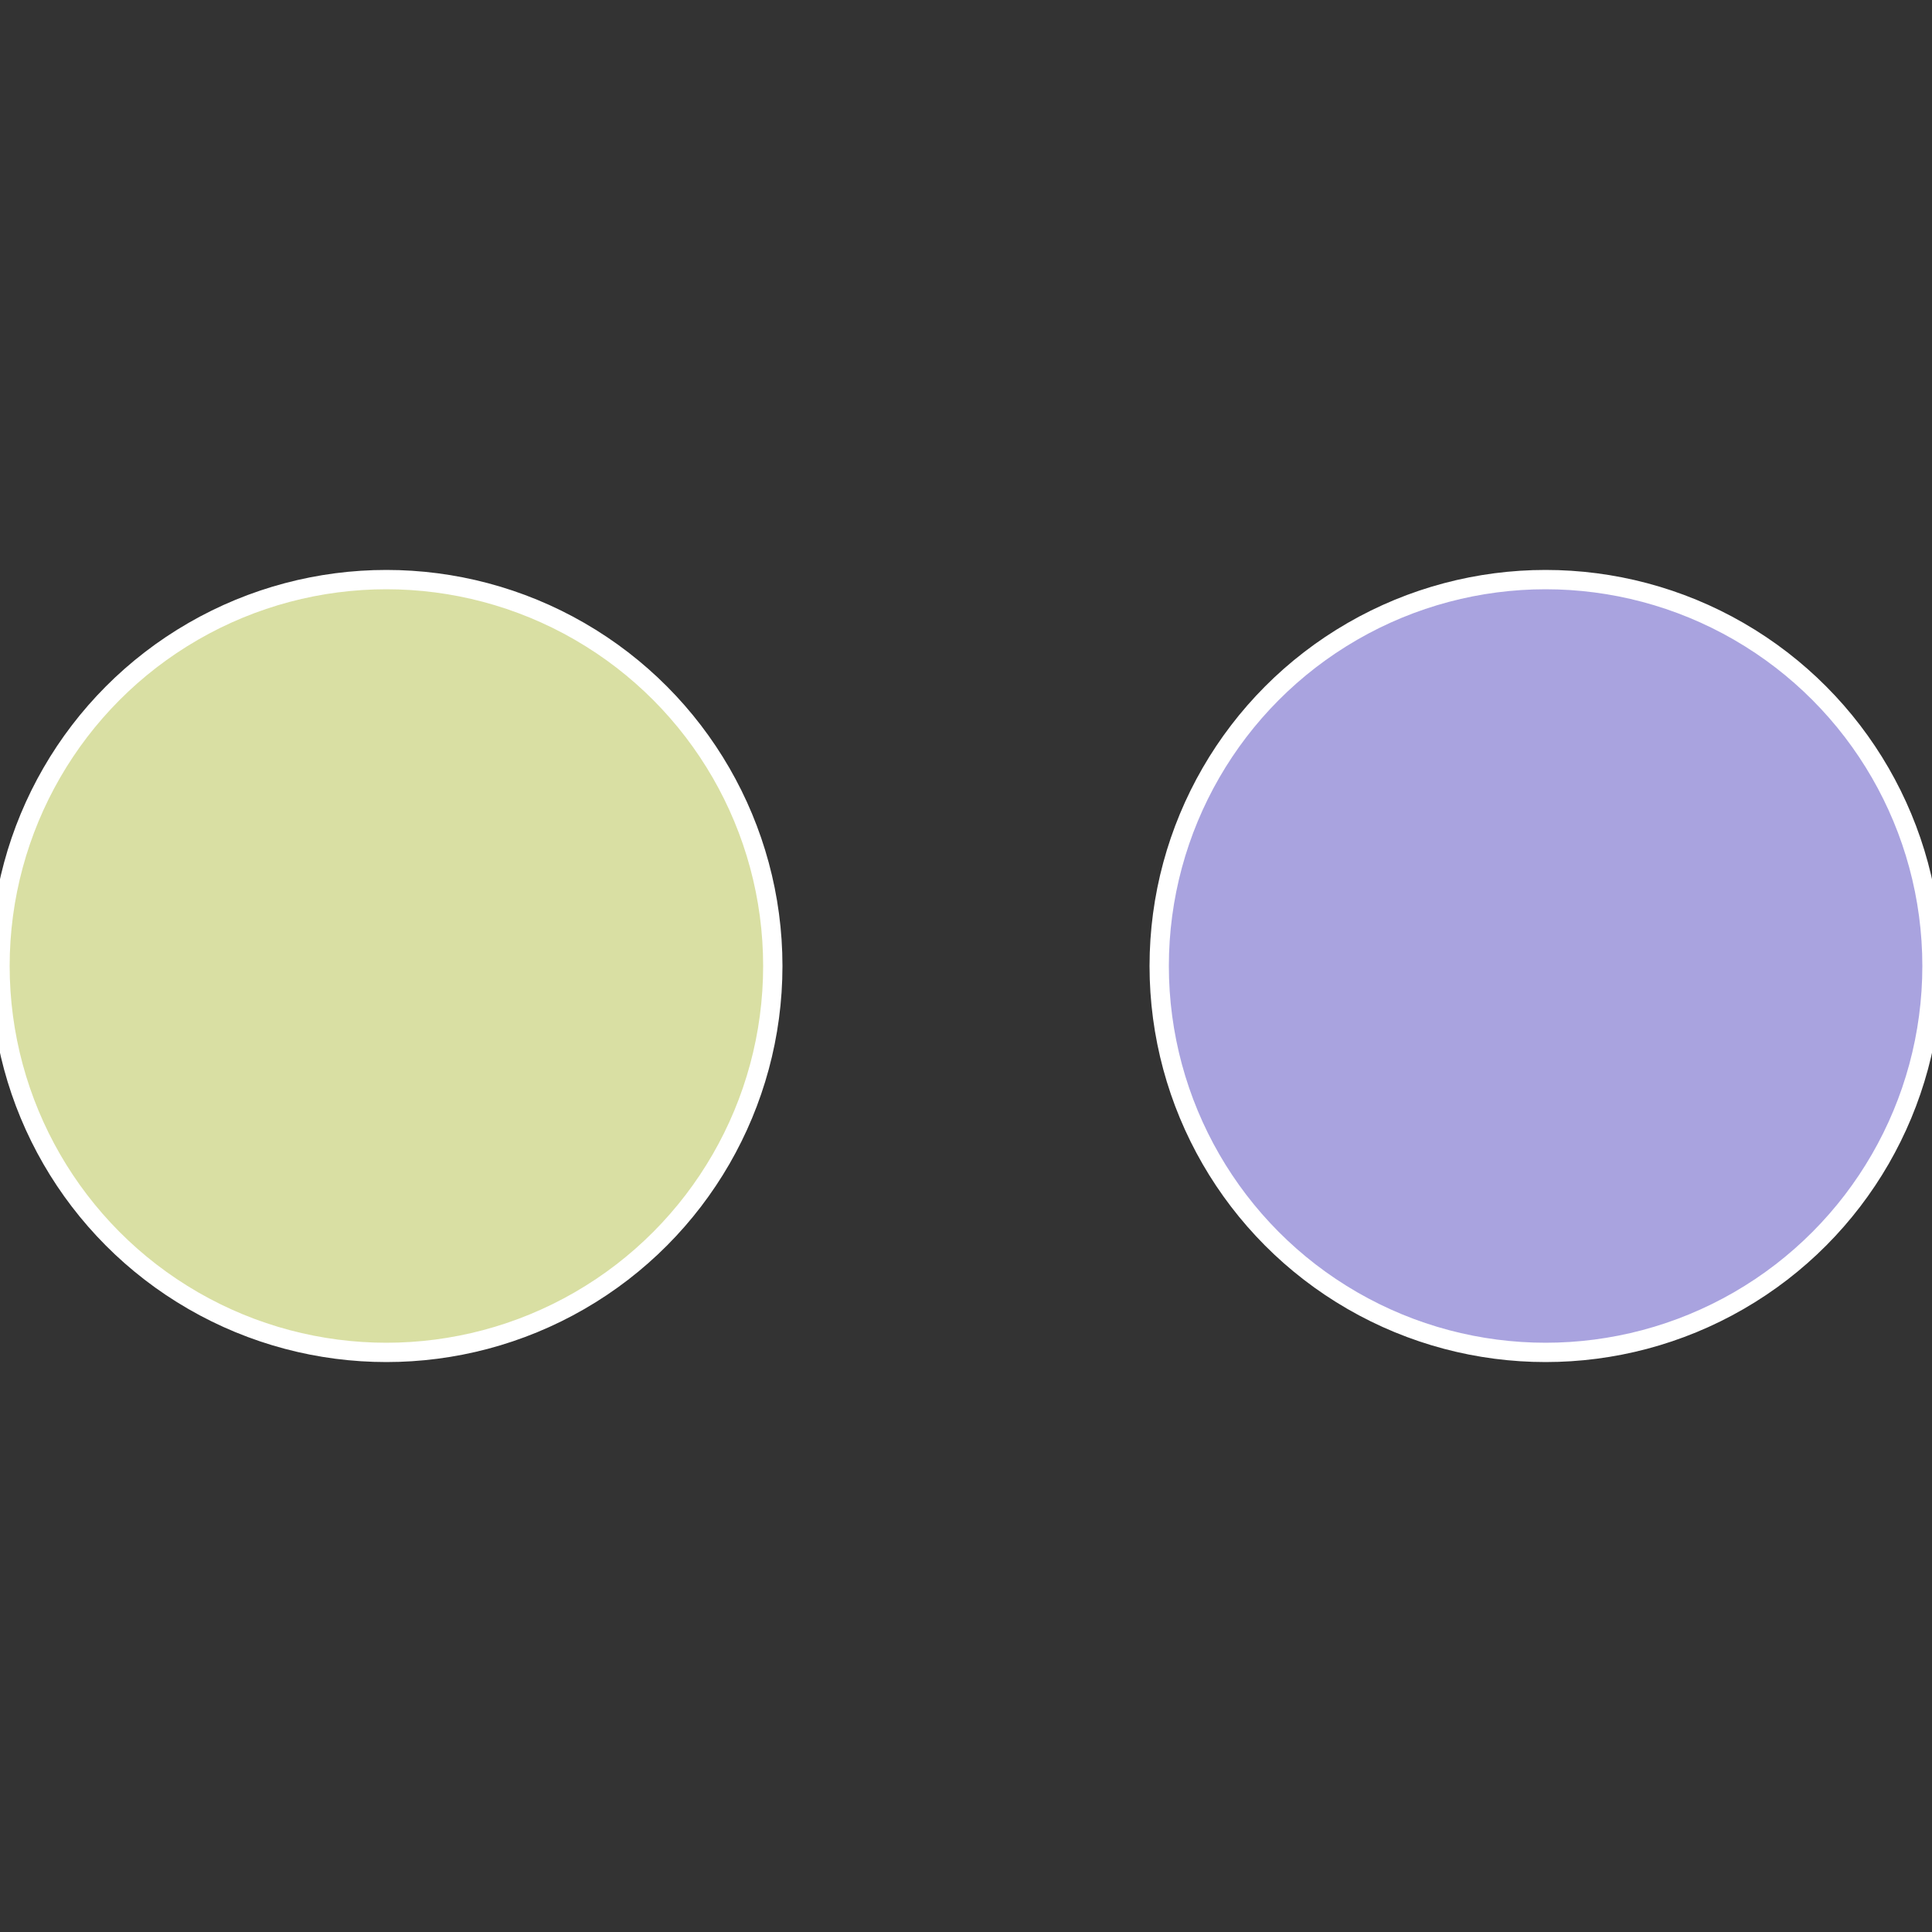
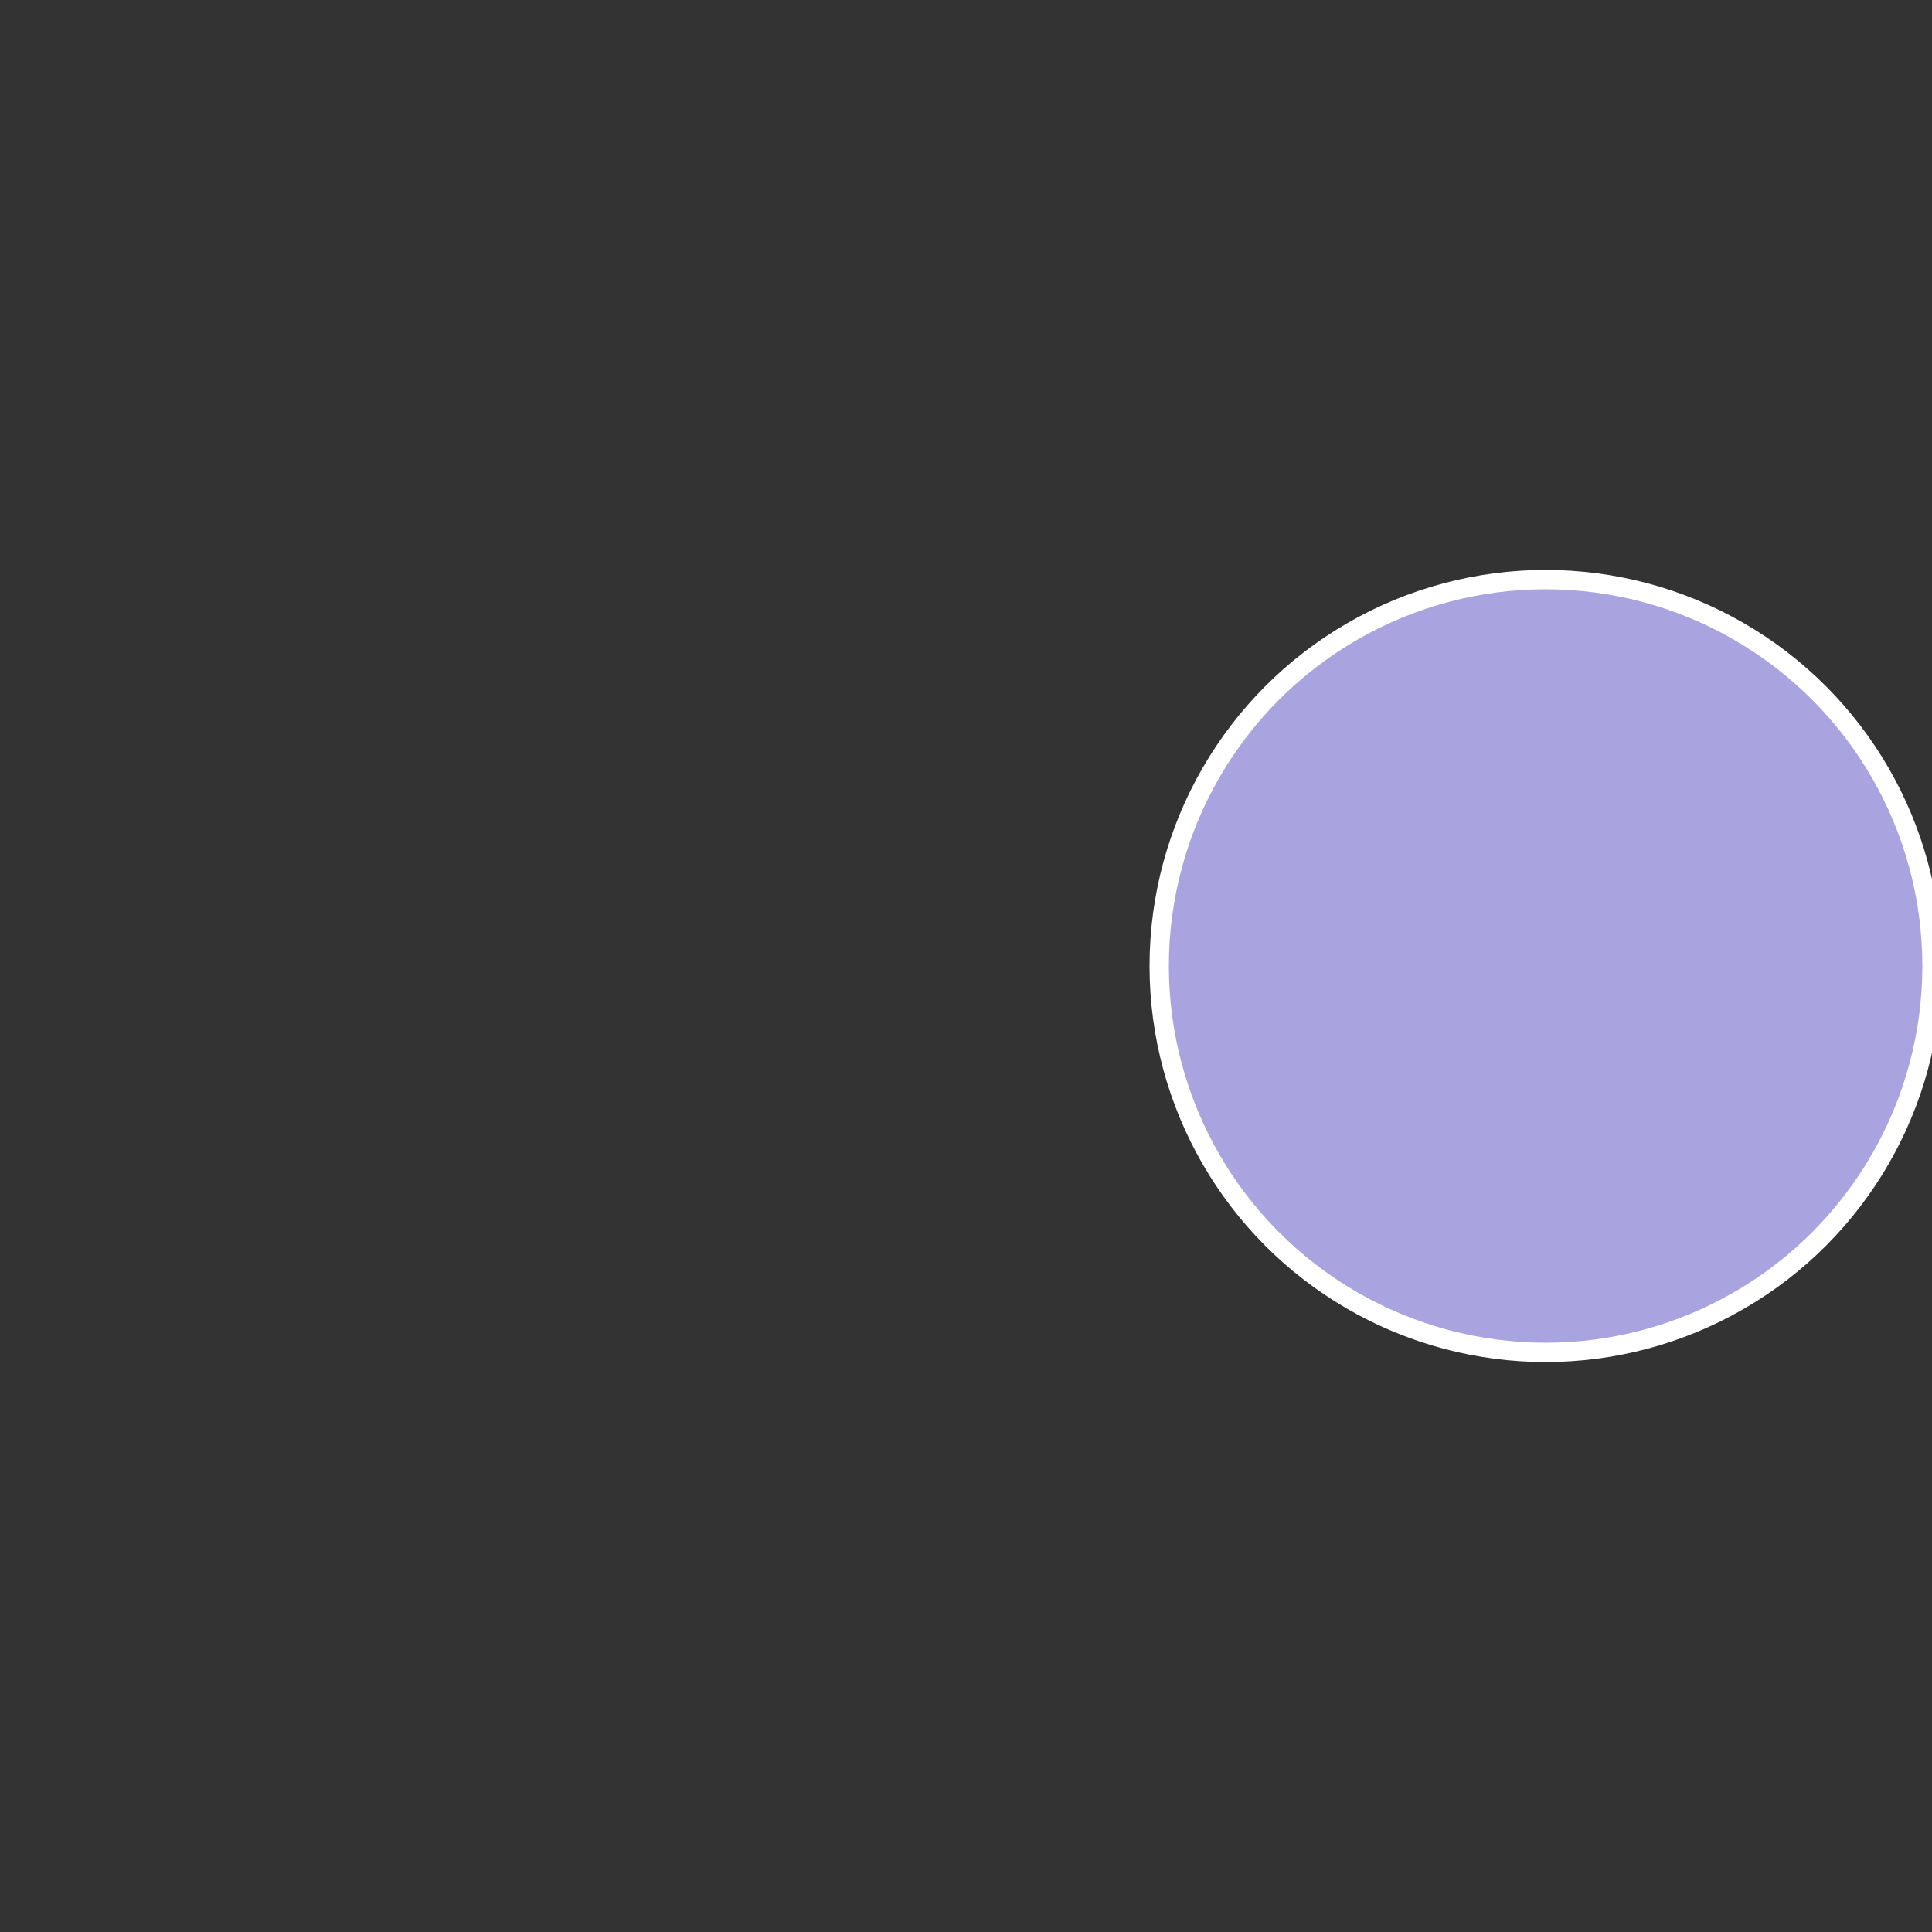
<svg xmlns="http://www.w3.org/2000/svg" width="500" height="500" viewBox="-1 -1 2 2">
  <rect x="-1" y="-1" width="2" height="2" fill="#333333" stroke="none" />
  <circle cx="0.6" cy="0" r="0.4" fill="#a9a3df" stroke="#fff" stroke-width="1%" />
-   <circle cx="-0.6" cy="7.3478807948841E-17" r="0.4" fill="#d9dfa3" stroke="#fff" stroke-width="1%" />
</svg>